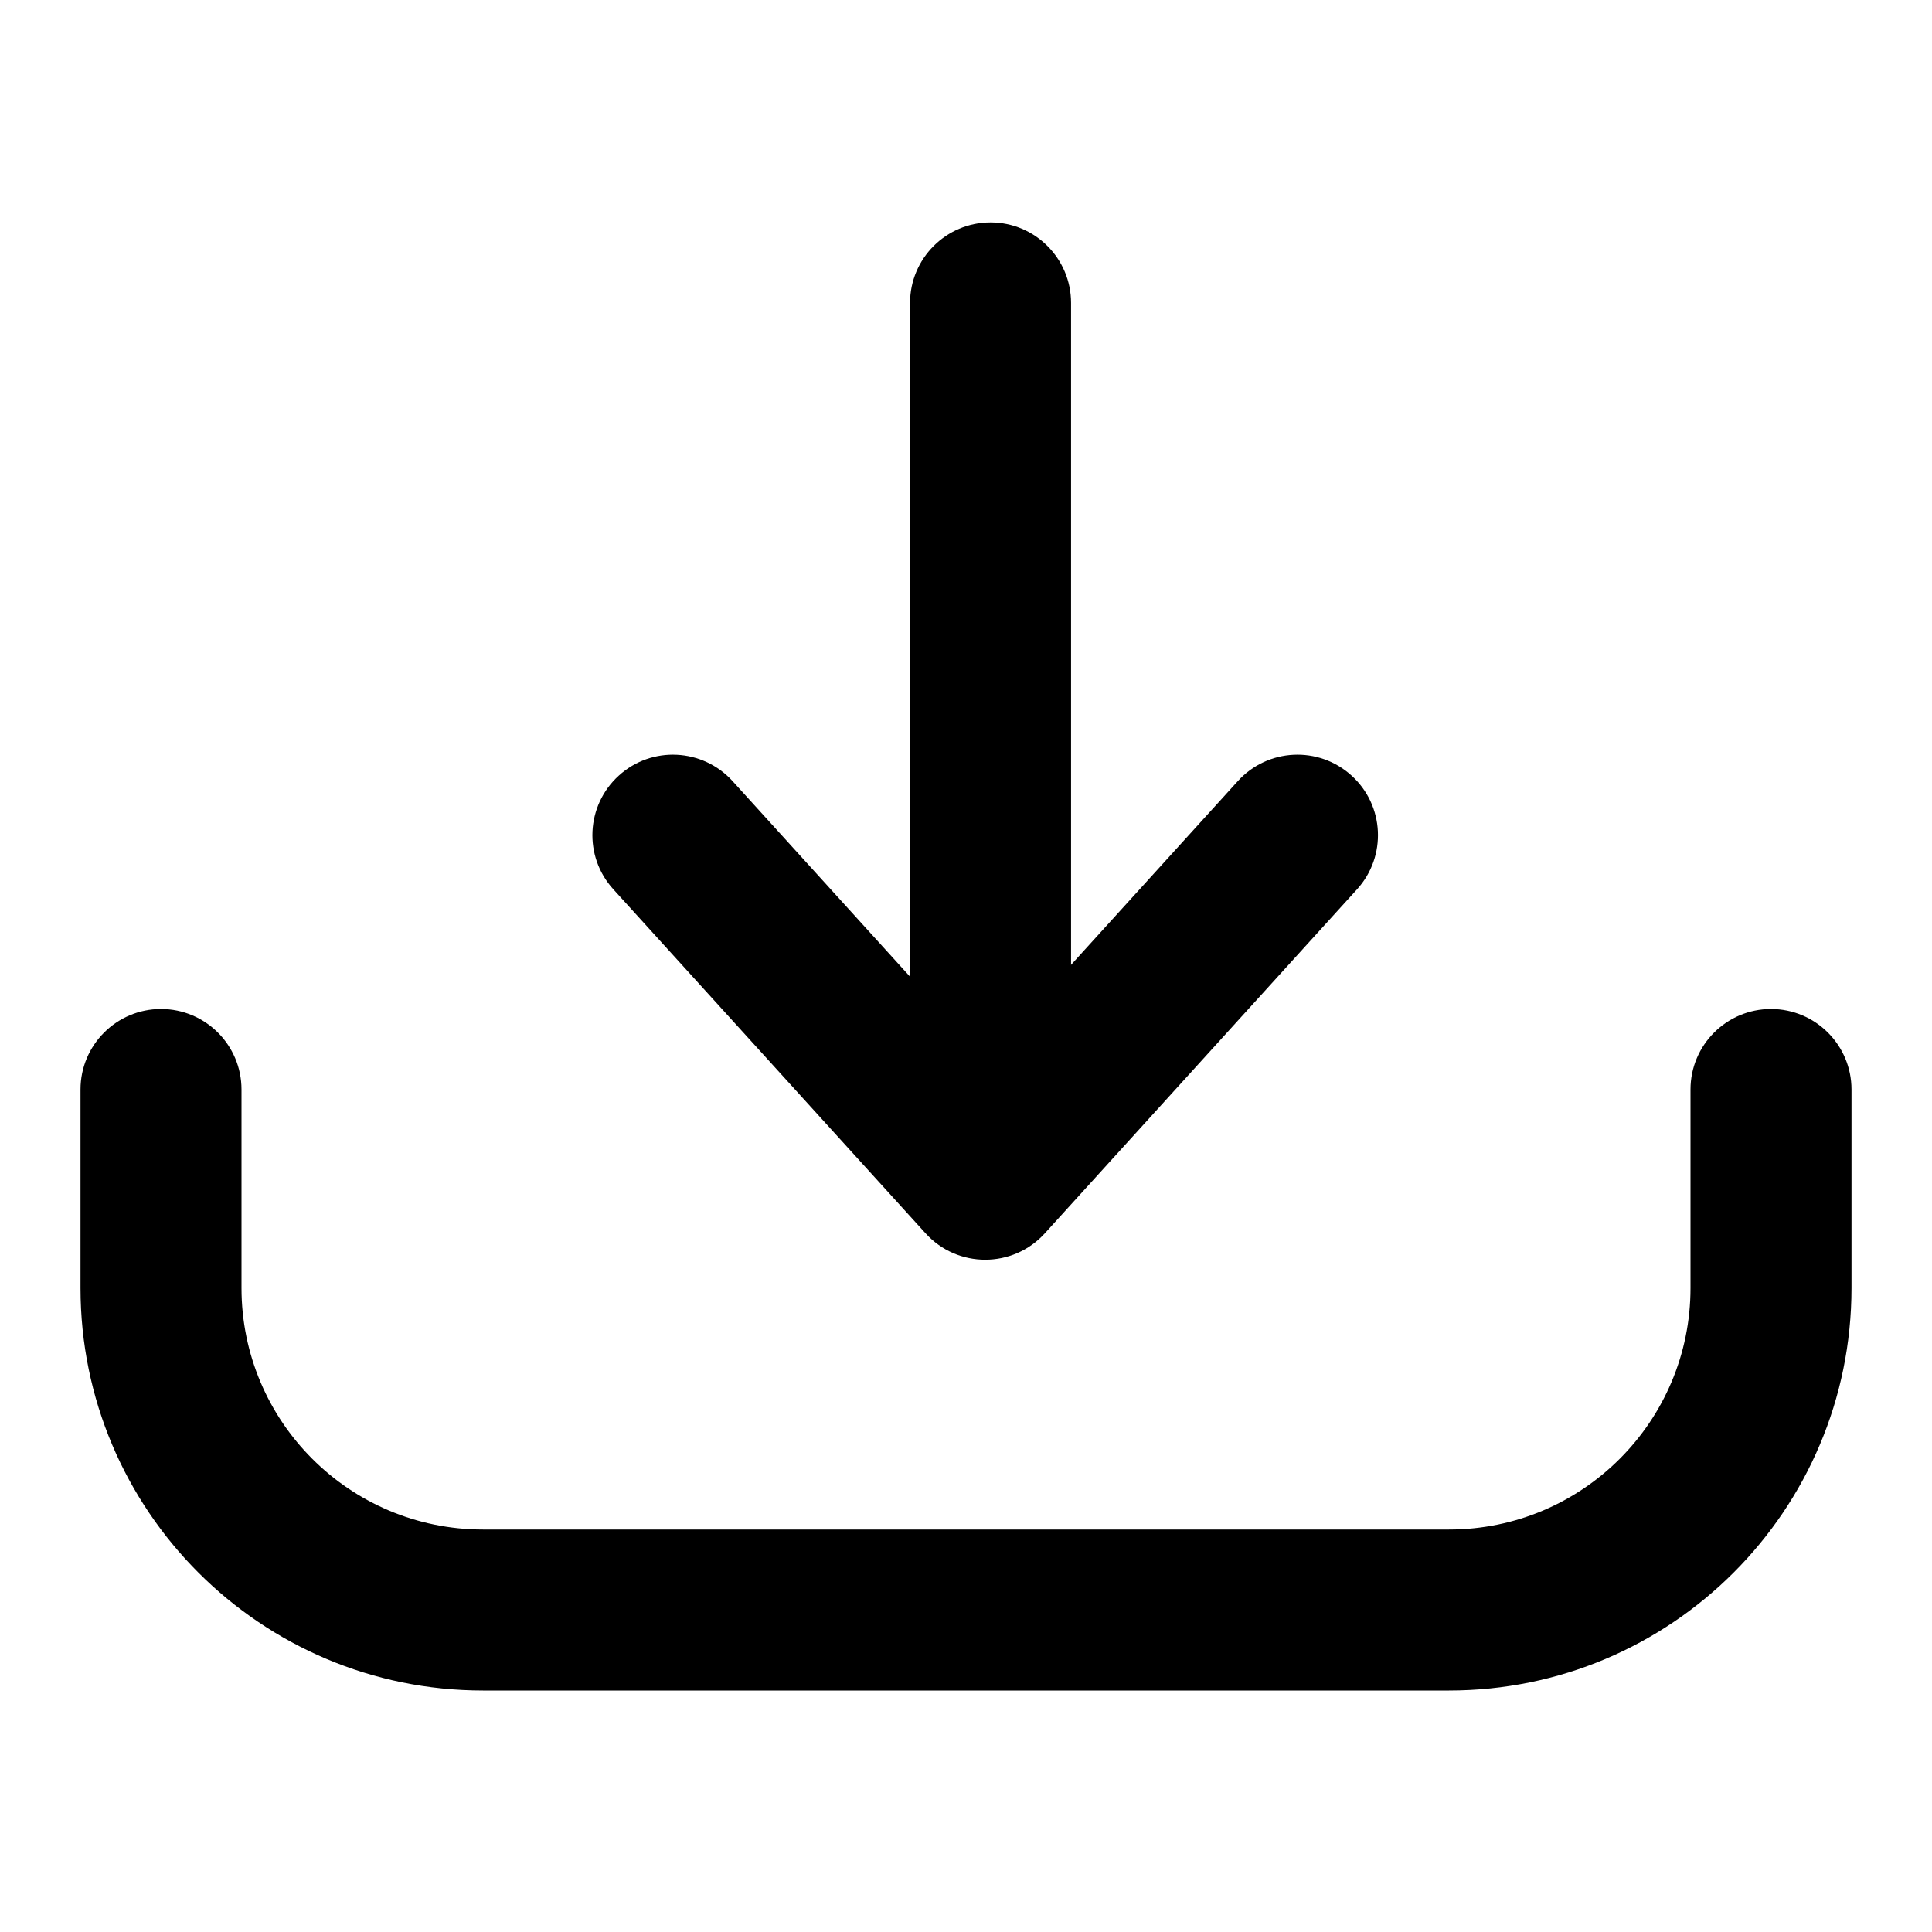
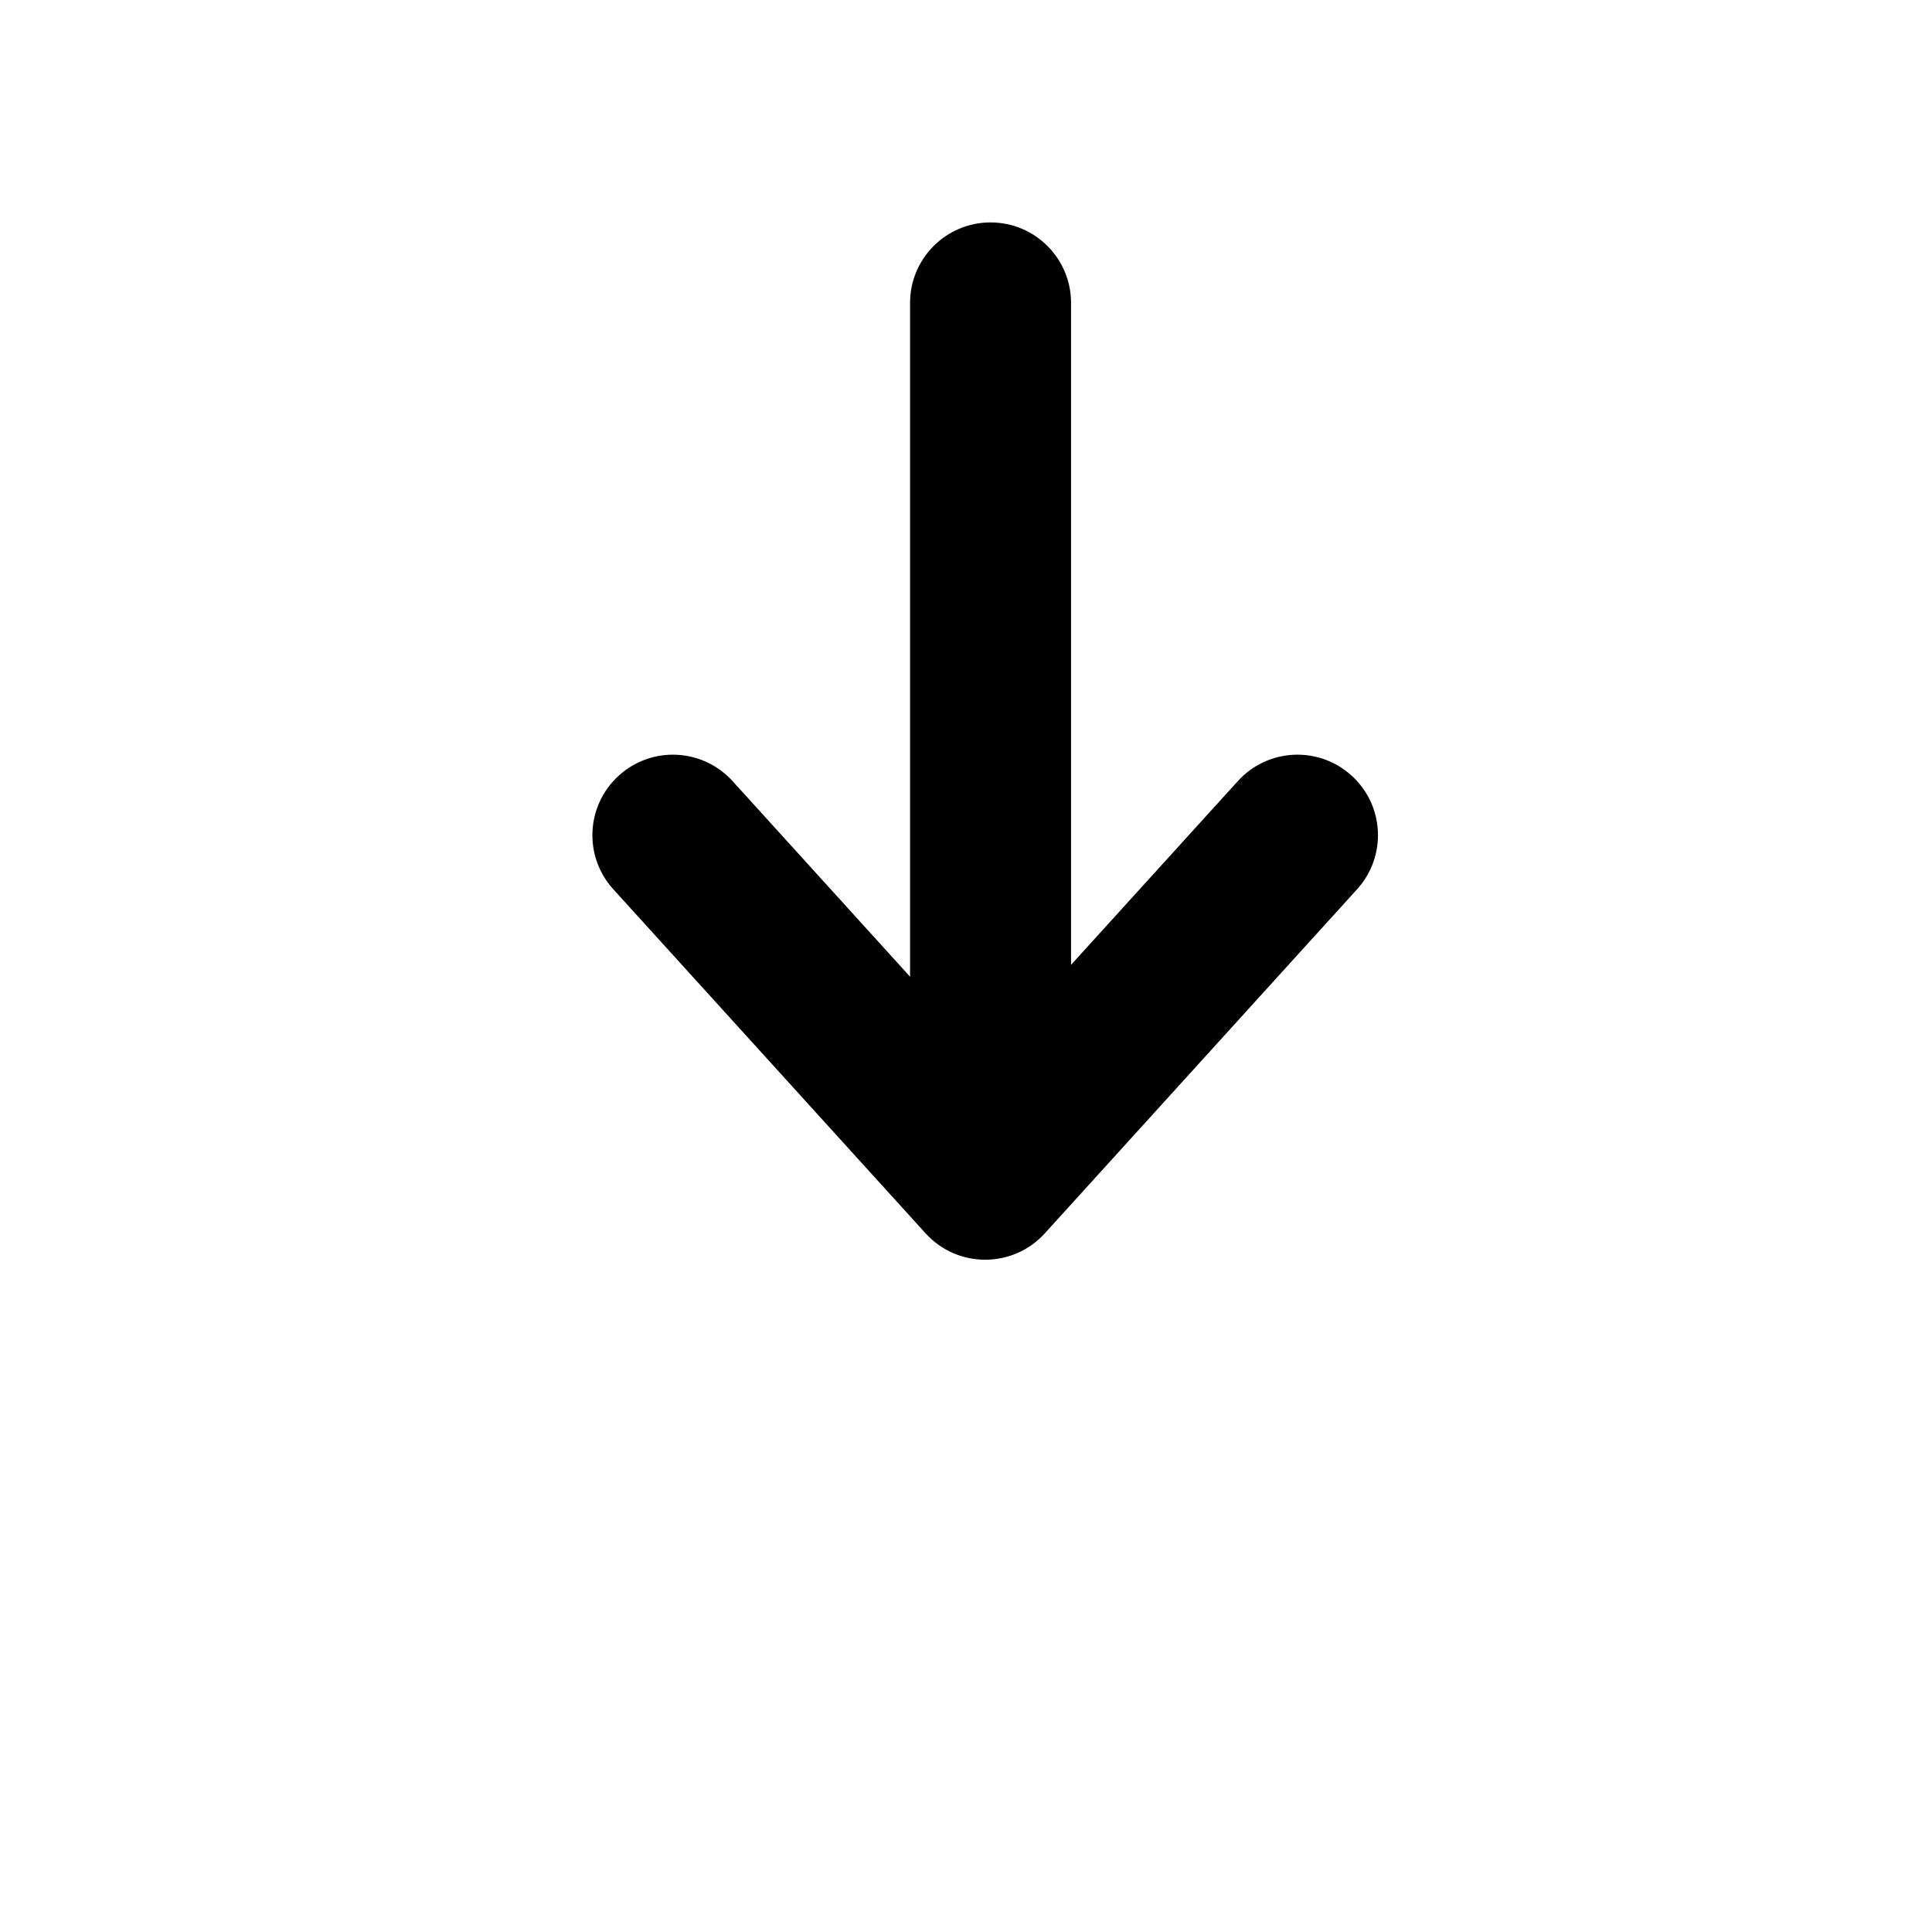
<svg xmlns="http://www.w3.org/2000/svg" width="24px" height="24px" viewBox="0 0 24 24" version="1.1">
  <title>icon / ic_download_sm</title>
  <desc>Created with Sketch.</desc>
  <g id="icon-/-ic_download_sm" stroke="none" stroke-width="1" fill="none" fill-rule="evenodd">
    <rect id="cont" x="0" y="0" width="24" height="24" />
    <path d="M9.429,15.65 C9.02,16.022 8.989,16.654 9.361,17.063 C9.732,17.472 10.364,17.503 10.773,17.131 L15.047,13.252 C15.484,12.855 15.484,12.168 15.047,11.771 L10.773,7.892 C10.364,7.521 9.732,7.551 9.361,7.96 C8.989,8.369 9.02,9.002 9.429,9.373 L12.887,12.512 L9.429,15.65 Z" id="Path-2" fill="#000000" fill-rule="nonzero" transform="translate(12.238, 12.512) rotate(-270) translate(-12.238, -12.512) " />
    <path d="M7.029,10.039 L17.581,10.039 C18.133,10.039 18.581,9.591 18.581,9.039 C18.581,8.487 18.133,8.039 17.581,8.039 L7.029,8.039 C6.477,8.039 6.029,8.487 6.029,9.039 C6.029,9.591 6.477,10.039 7.029,10.039 Z" id="Line-3" fill="#000000" fill-rule="nonzero" transform="translate(12.305, 9.039) rotate(-270) translate(-12.305, -9.039) " />
-     <path d="M1,13.534 L1,16 C1,18.761 3.239,21 6,21 L18,21 C20.761,21 23,18.761 23,16 L23,13.534 C23,12.982 22.552,12.534 22,12.534 C21.448,12.534 21,12.982 21,13.534 L21,16 C21,17.657 19.657,19 18,19 L6,19 C4.343,19 3,17.657 3,16 L3,13.534 C3,12.982 2.552,12.534 2,12.534 C1.448,12.534 1,12.982 1,13.534 Z" id="Path-28" fill="#000000" fill-rule="nonzero" />
  </g>
</svg>